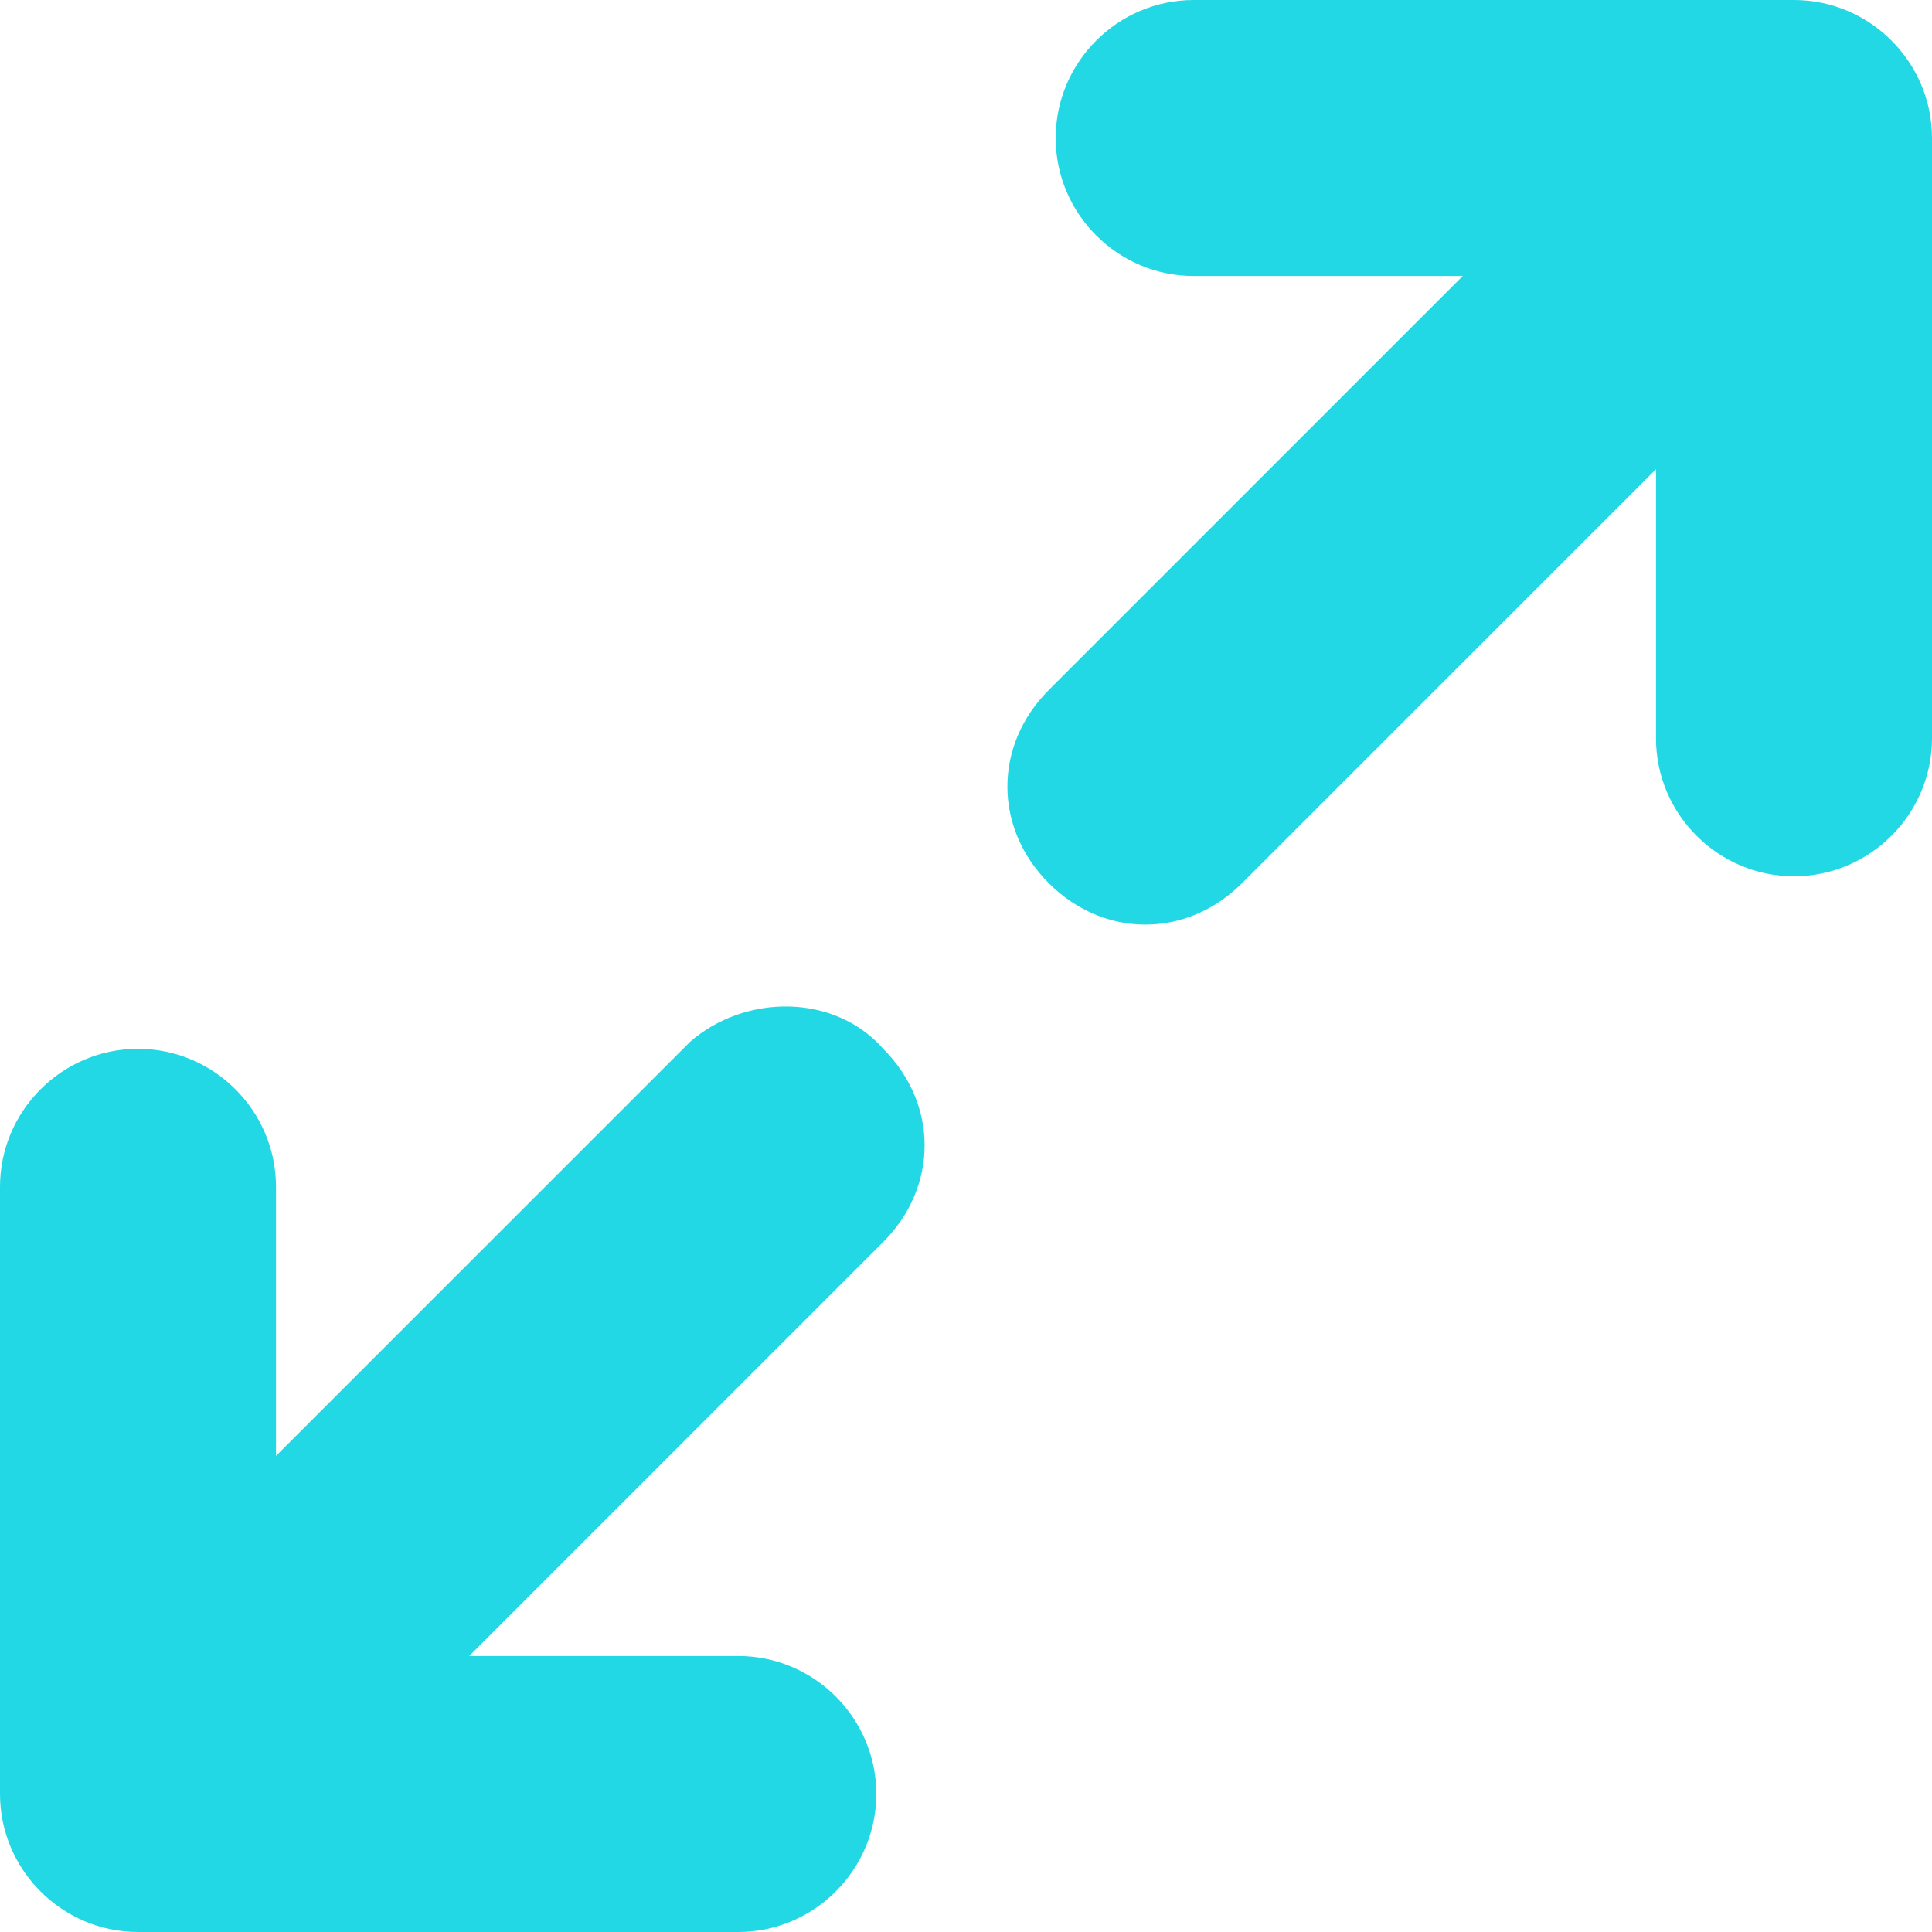
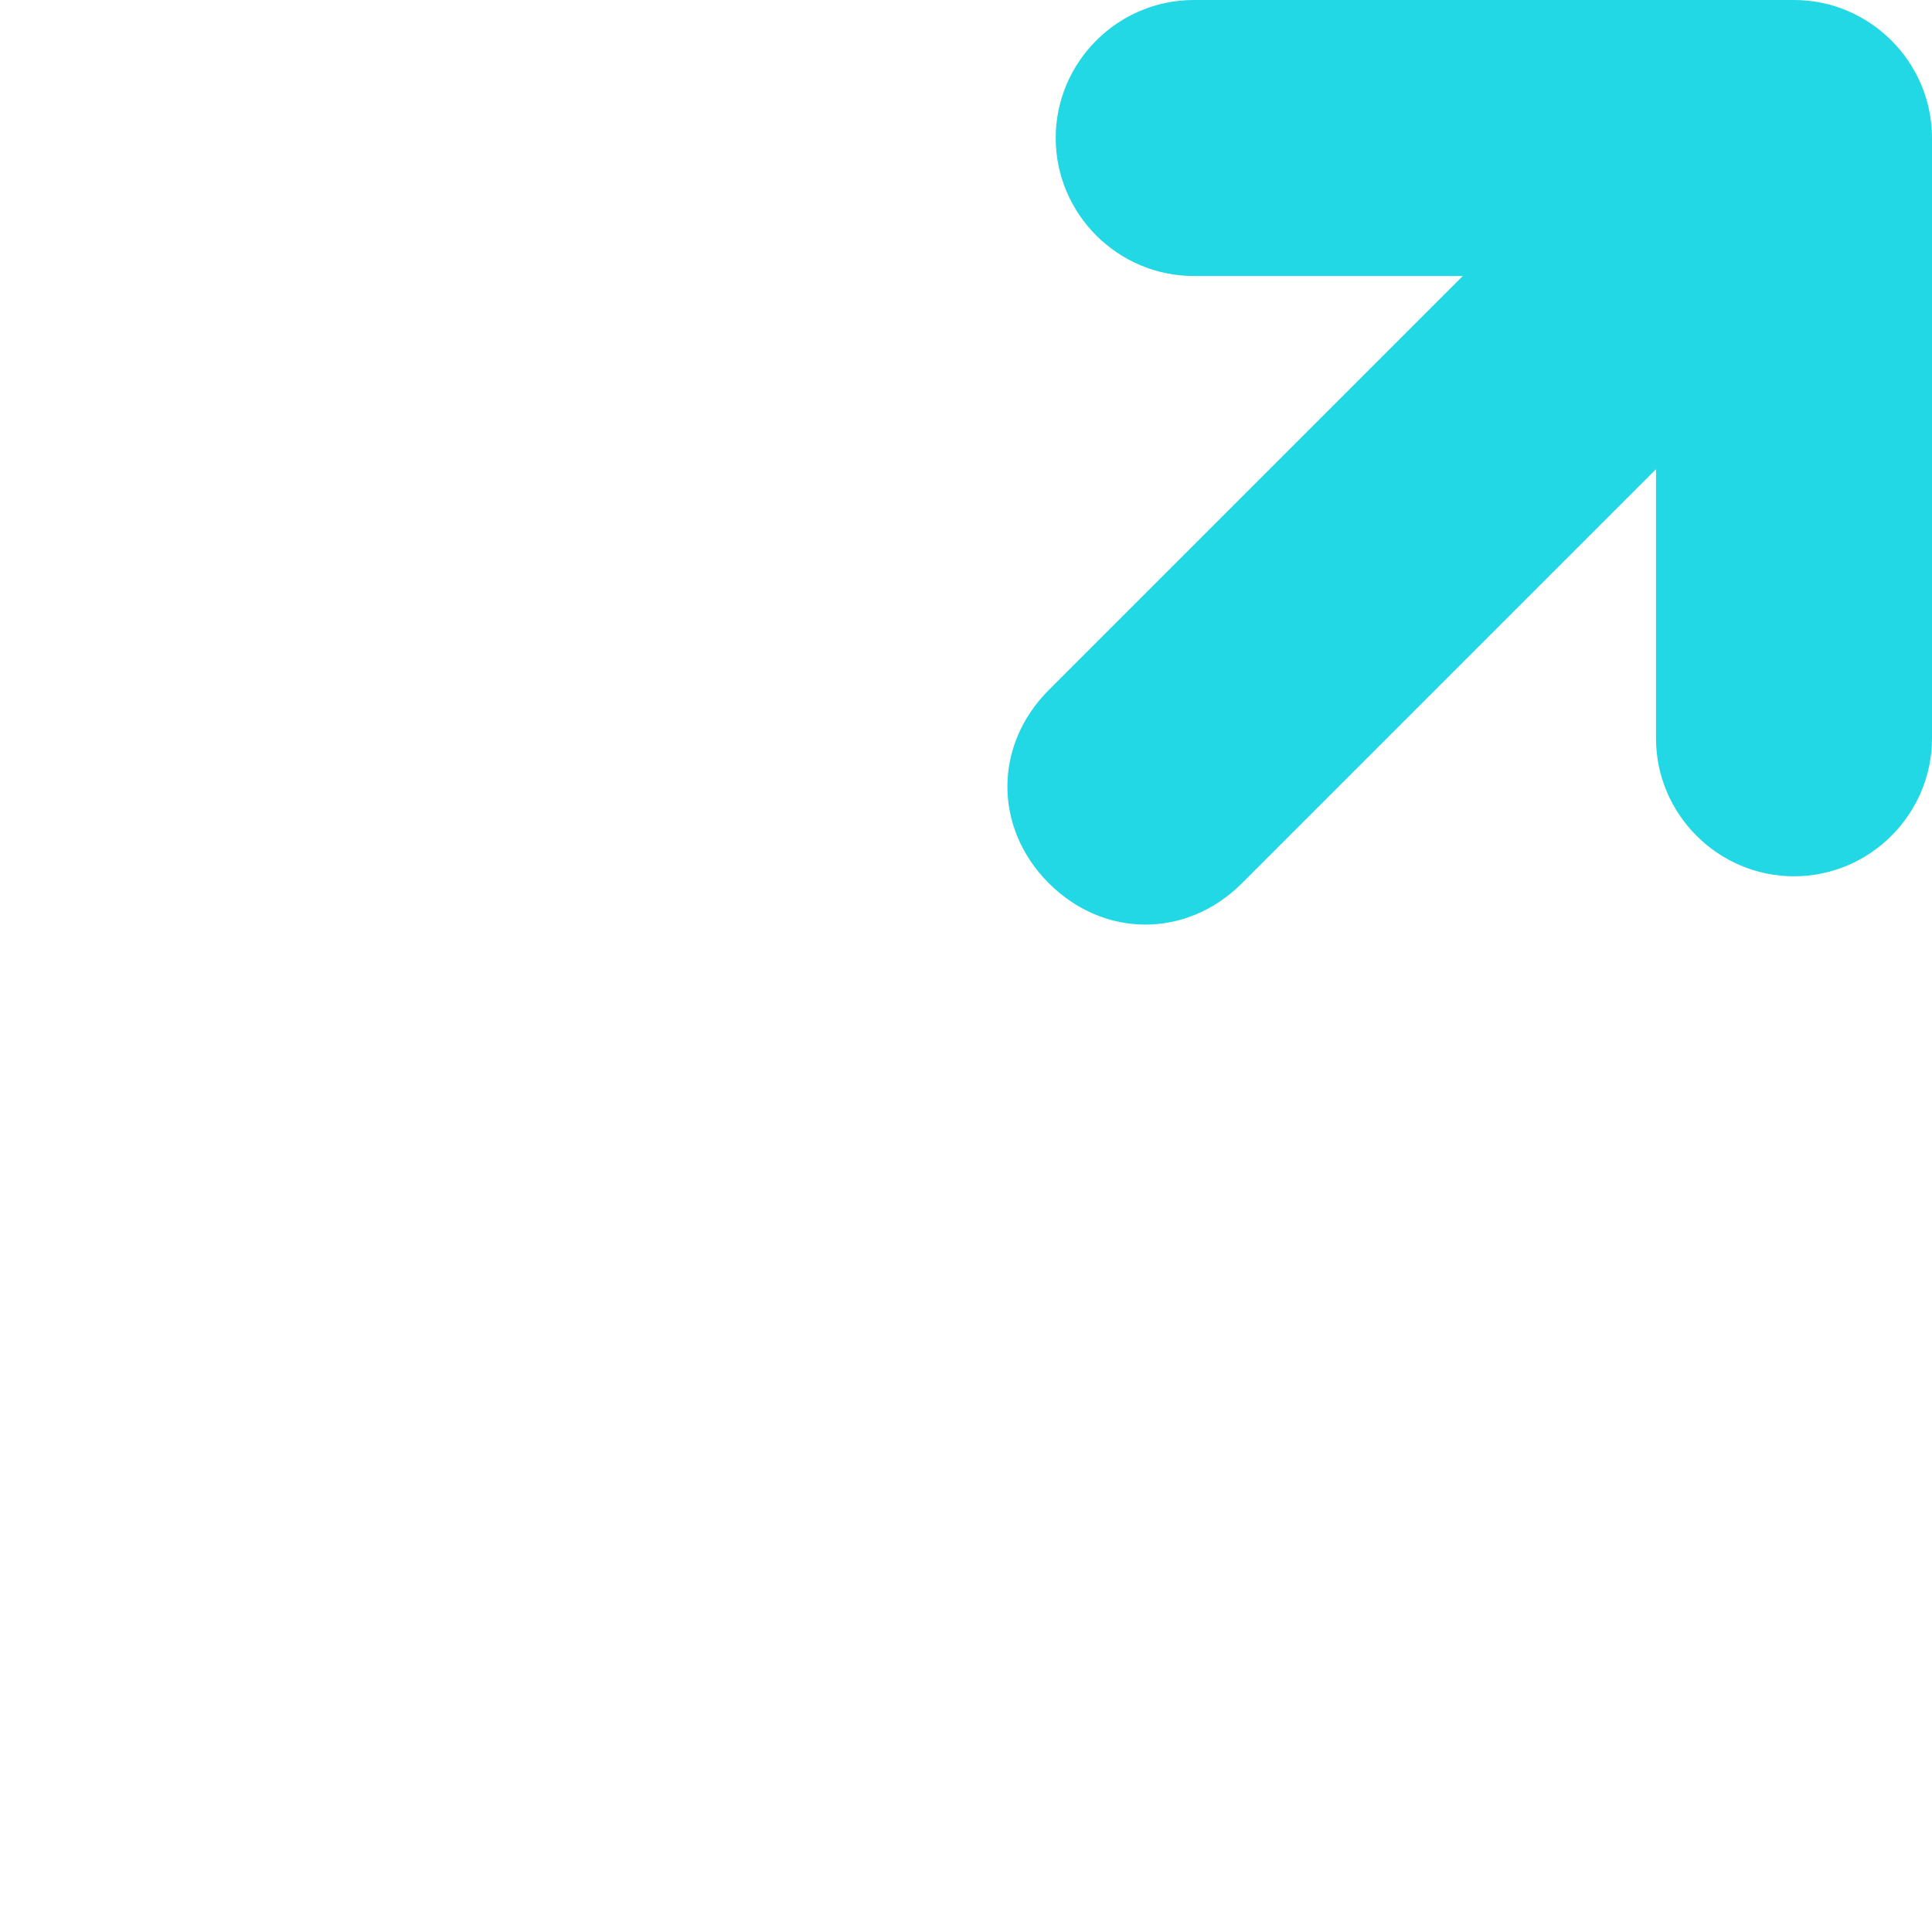
<svg xmlns="http://www.w3.org/2000/svg" id="Livello_1" viewBox="0 0 28 28">
  <g id="Page-1">
    <g id="enlarge-copy">
-       <path id="Shape" data-bind="style: {'fill':#21d8e4}" class="st0" d="M10 15.1l-6 6v-3.9c0-1.1-.9-2-2-2s-2 .9-2 2V26c0 1.1.9 2 2 2h8.7c1.1 0 2-.9 2-2s-.9-2-2-2H6.8l6-6c.8-.8.8-2 0-2.8-.7-.8-2-.8-2.8-.1z" style="fill: rgb(33, 216, 228);" />
      <path id="Shape_1_" data-bind="style: {'fill':$parent.ecGiftsSecondaryColor}" class="st0" d="M26 0h-8.7c-1.1 0-2 .9-2 2s.9 2 2 2h3.9l-6 6c-.8.8-.8 2 0 2.8.4.4.9.6 1.4.6s1-.2 1.4-.6l6-6v3.9c0 1.1.9 2 2 2s2-.9 2-2V2c0-1.1-.9-2-2-2z" style="fill: rgb(33, 216, 228);" />
    </g>
  </g>
</svg>